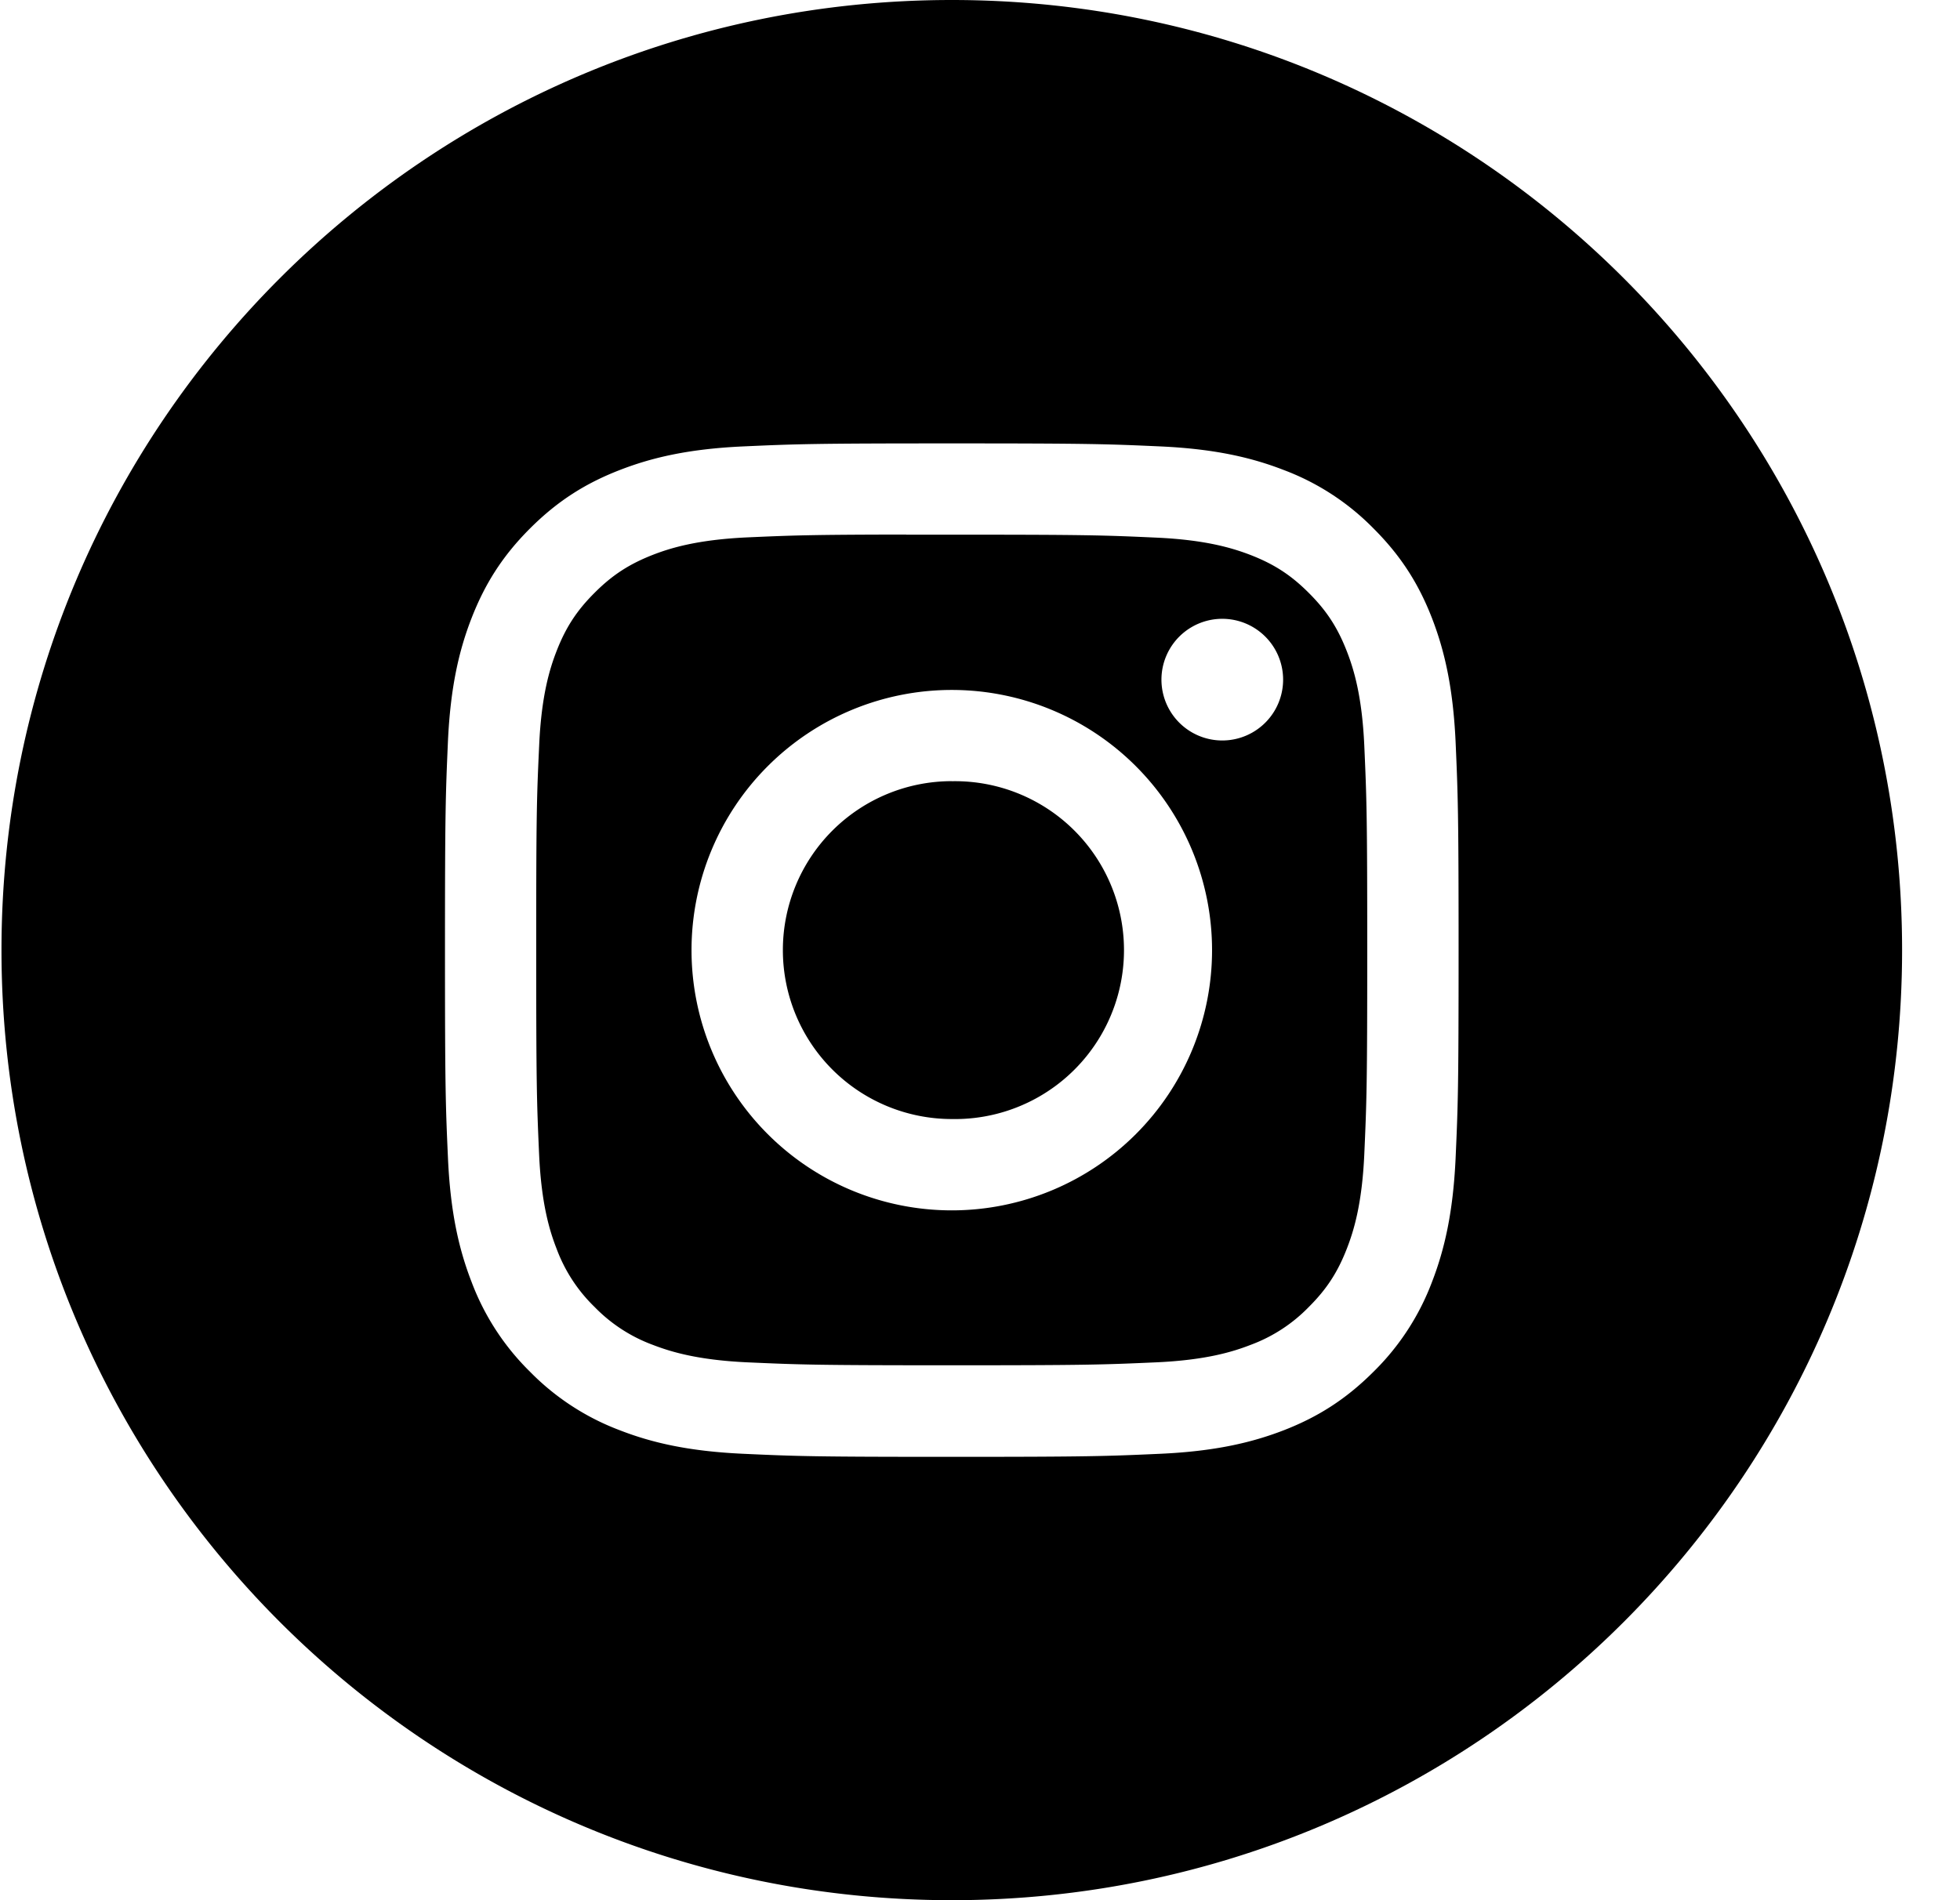
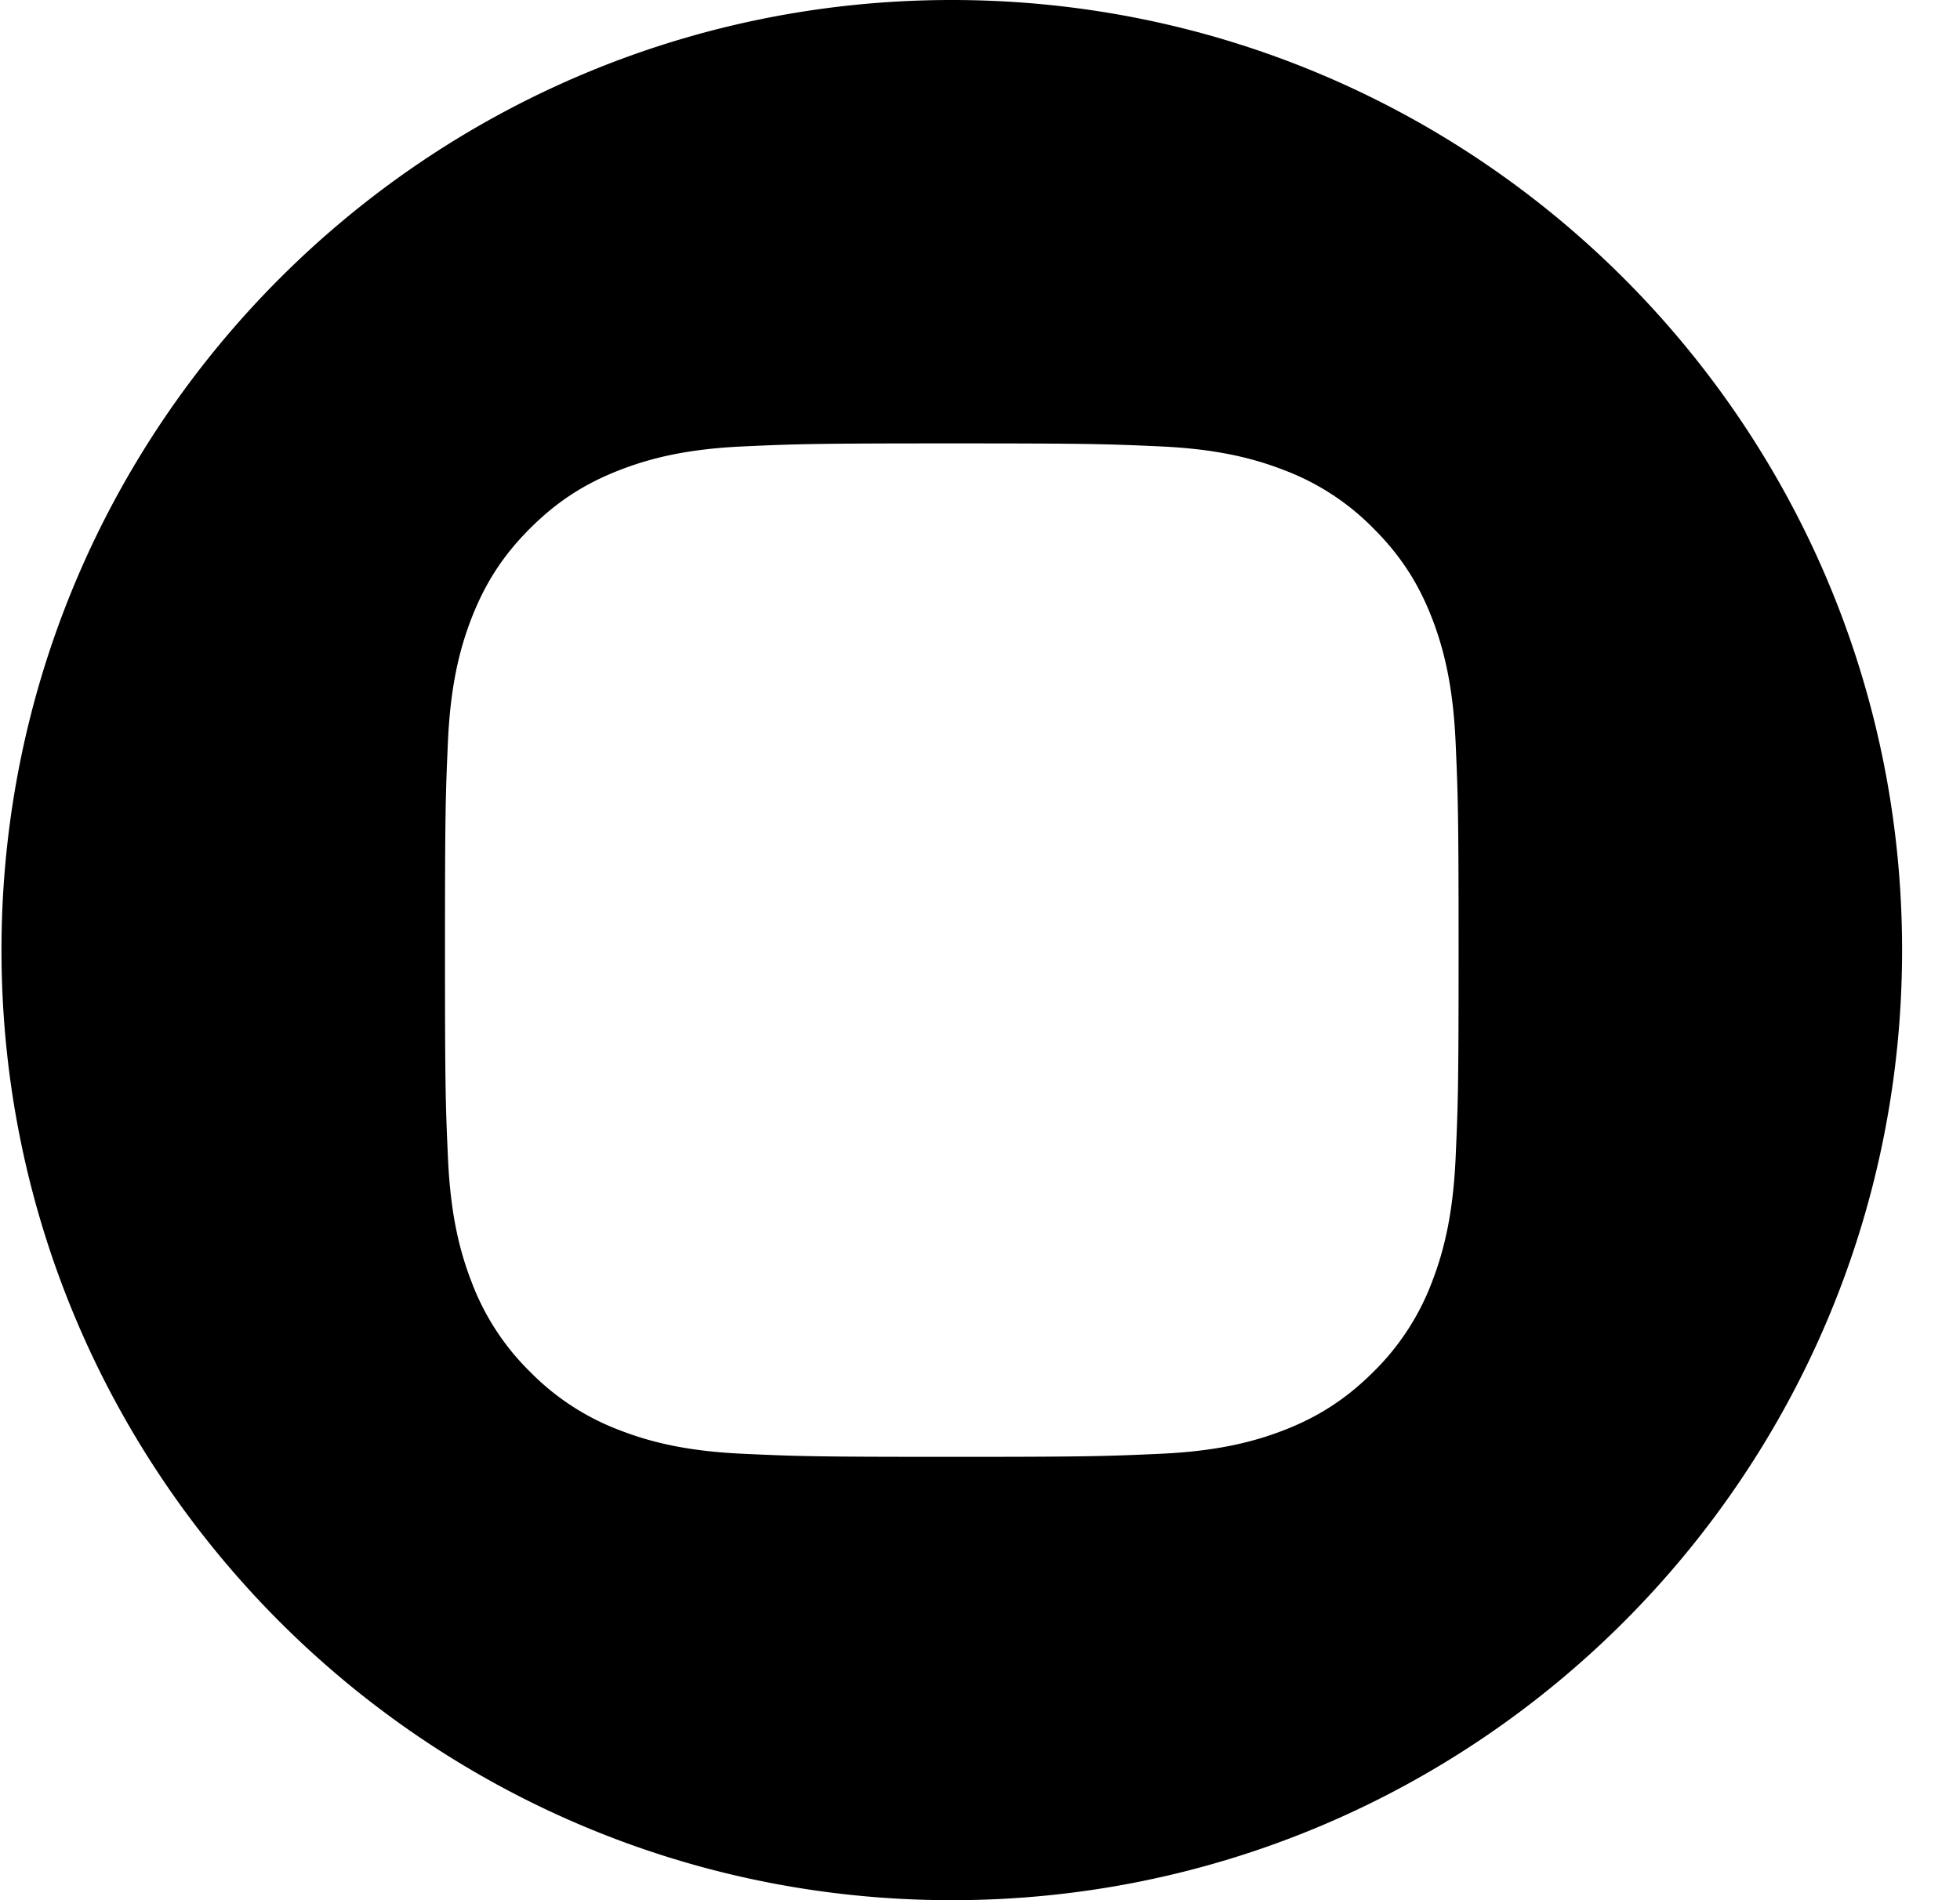
<svg xmlns="http://www.w3.org/2000/svg" width="33" height="32" fill="none">
  <path fill="#000" fill-rule="evenodd" d="M16.025 0c-8.836 0-16 7.163-16 16s7.164 16 16 16c8.837 0 16-7.163 16-16s-7.163-16-16-16Zm-3.518 7.518c.91-.041 1.201-.051 3.519-.051h-.003c2.318 0 2.608.01 3.518.051.909.042 1.53.186 2.073.397a4.17 4.17 0 0 1 1.511.984c.475.474.767.95.985 1.511.21.543.354 1.163.397 2.072.04.91.051 1.2.051 3.518 0 2.318-.01 2.608-.051 3.518-.043.908-.187 1.528-.397 2.071a4.189 4.189 0 0 1-.985 1.512c-.474.474-.95.767-1.51.985-.543.21-1.164.354-2.072.396-.91.041-1.2.052-3.518.052-2.318 0-2.608-.01-3.519-.052-.908-.042-1.528-.185-2.071-.396a4.178 4.178 0 0 1-1.511-.985 4.181 4.181 0 0 1-.984-1.512c-.211-.543-.355-1.163-.397-2.071-.041-.91-.051-1.2-.051-3.518 0-2.317.01-2.608.05-3.519.042-.908.186-1.528.397-2.07.219-.562.51-1.038.985-1.512.475-.475.95-.766 1.512-.984.543-.211 1.163-.355 2.071-.397Z" clip-rule="evenodd" />
-   <path fill="#000" fill-rule="evenodd" d="M15.26 9.004H16.024c2.278 0 2.548.009 3.448.05.832.038 1.284.177 1.585.293.398.155.682.34.98.639.299.298.484.583.639.981.117.3.256.752.294 1.584.04.9.05 1.17.05 3.447 0 2.278-.01 2.548-.05 3.447-.038.832-.177 1.284-.294 1.584-.155.398-.34.682-.639.98a2.64 2.64 0 0 1-.98.639c-.3.117-.753.256-1.585.294-.9.04-1.17.05-3.448.05-2.279 0-2.549-.01-3.448-.05-.832-.039-1.284-.178-1.585-.294a2.643 2.643 0 0 1-.981-.639 2.645 2.645 0 0 1-.639-.98c-.117-.3-.256-.752-.294-1.584-.04-.9-.049-1.17-.049-3.449s.008-2.548.05-3.447c.037-.832.176-1.284.293-1.585.155-.398.34-.682.639-.98.299-.3.583-.484.981-.64.301-.117.753-.255 1.585-.294.787-.035 1.092-.046 2.682-.048v.002Zm5.32 1.417a1.024 1.024 0 1 0-.001 2.049 1.024 1.024 0 0 0 0-2.049Zm-8.937 5.58a4.382 4.382 0 1 1 8.764 0 4.382 4.382 0 0 1-8.764 0Z" clip-rule="evenodd" />
-   <path fill="#000" d="M16.026 13.156a2.845 2.845 0 1 1 0 5.689 2.845 2.845 0 0 1 0-5.69Z" />
</svg>